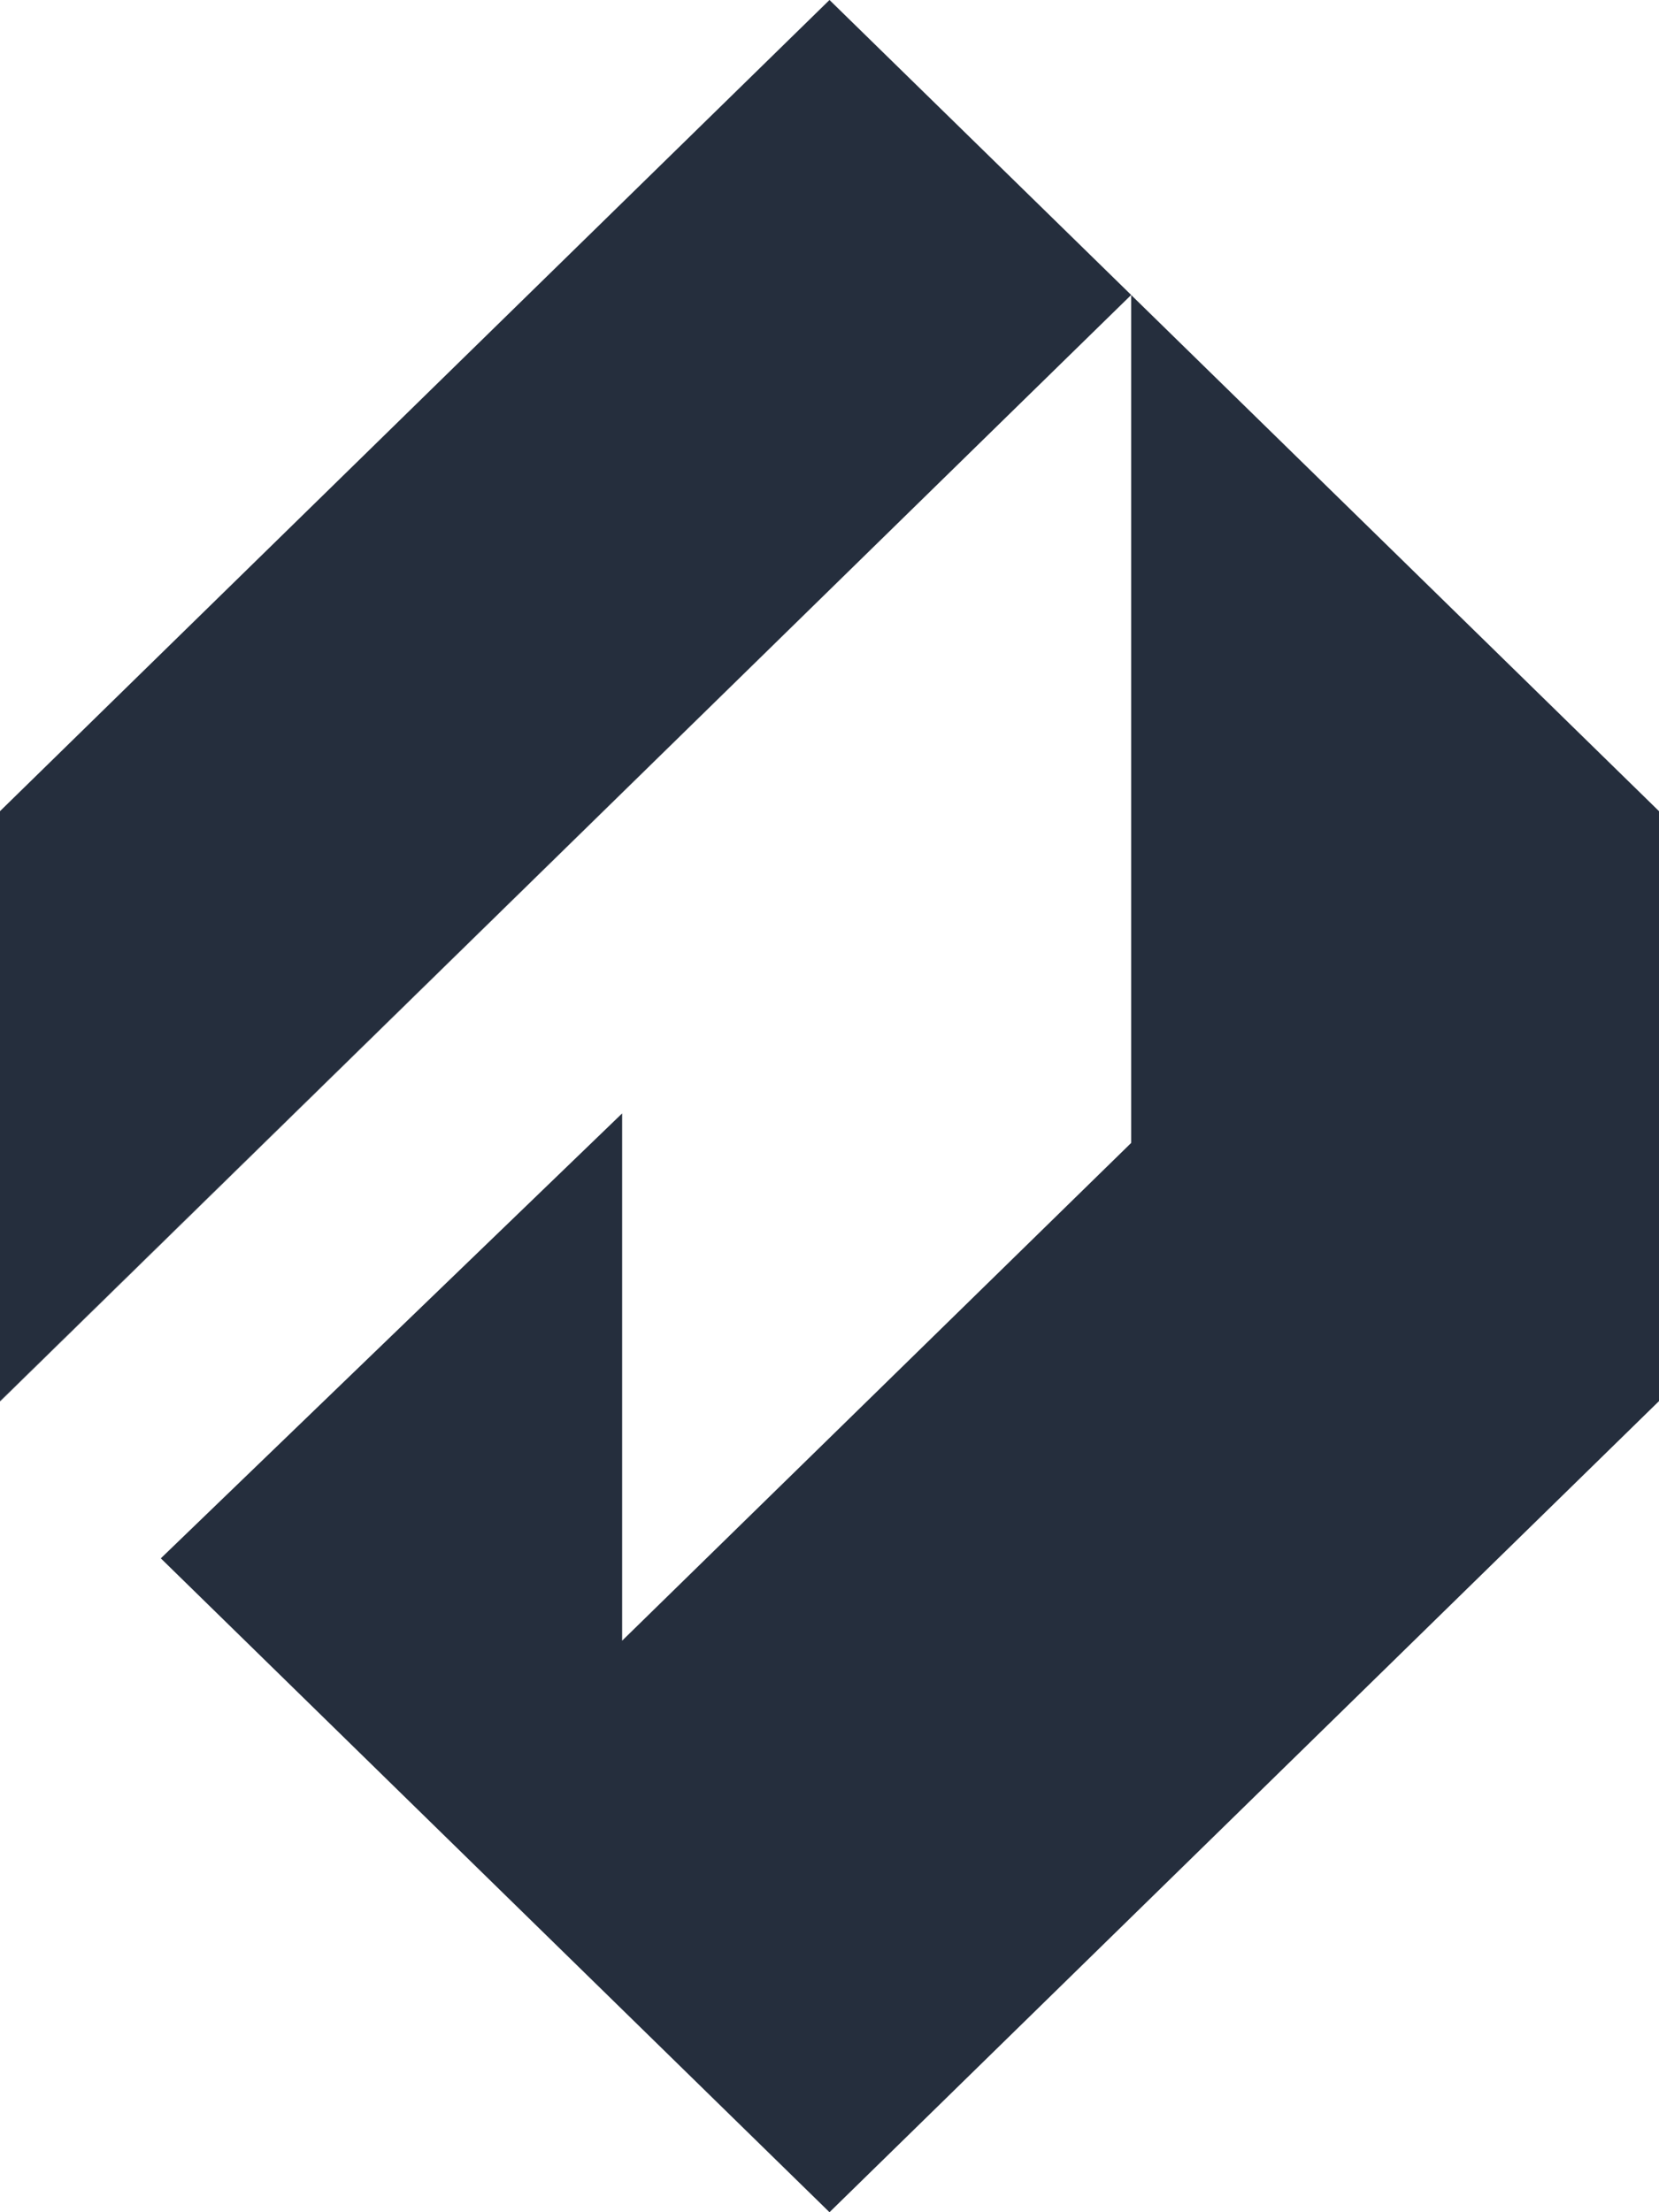
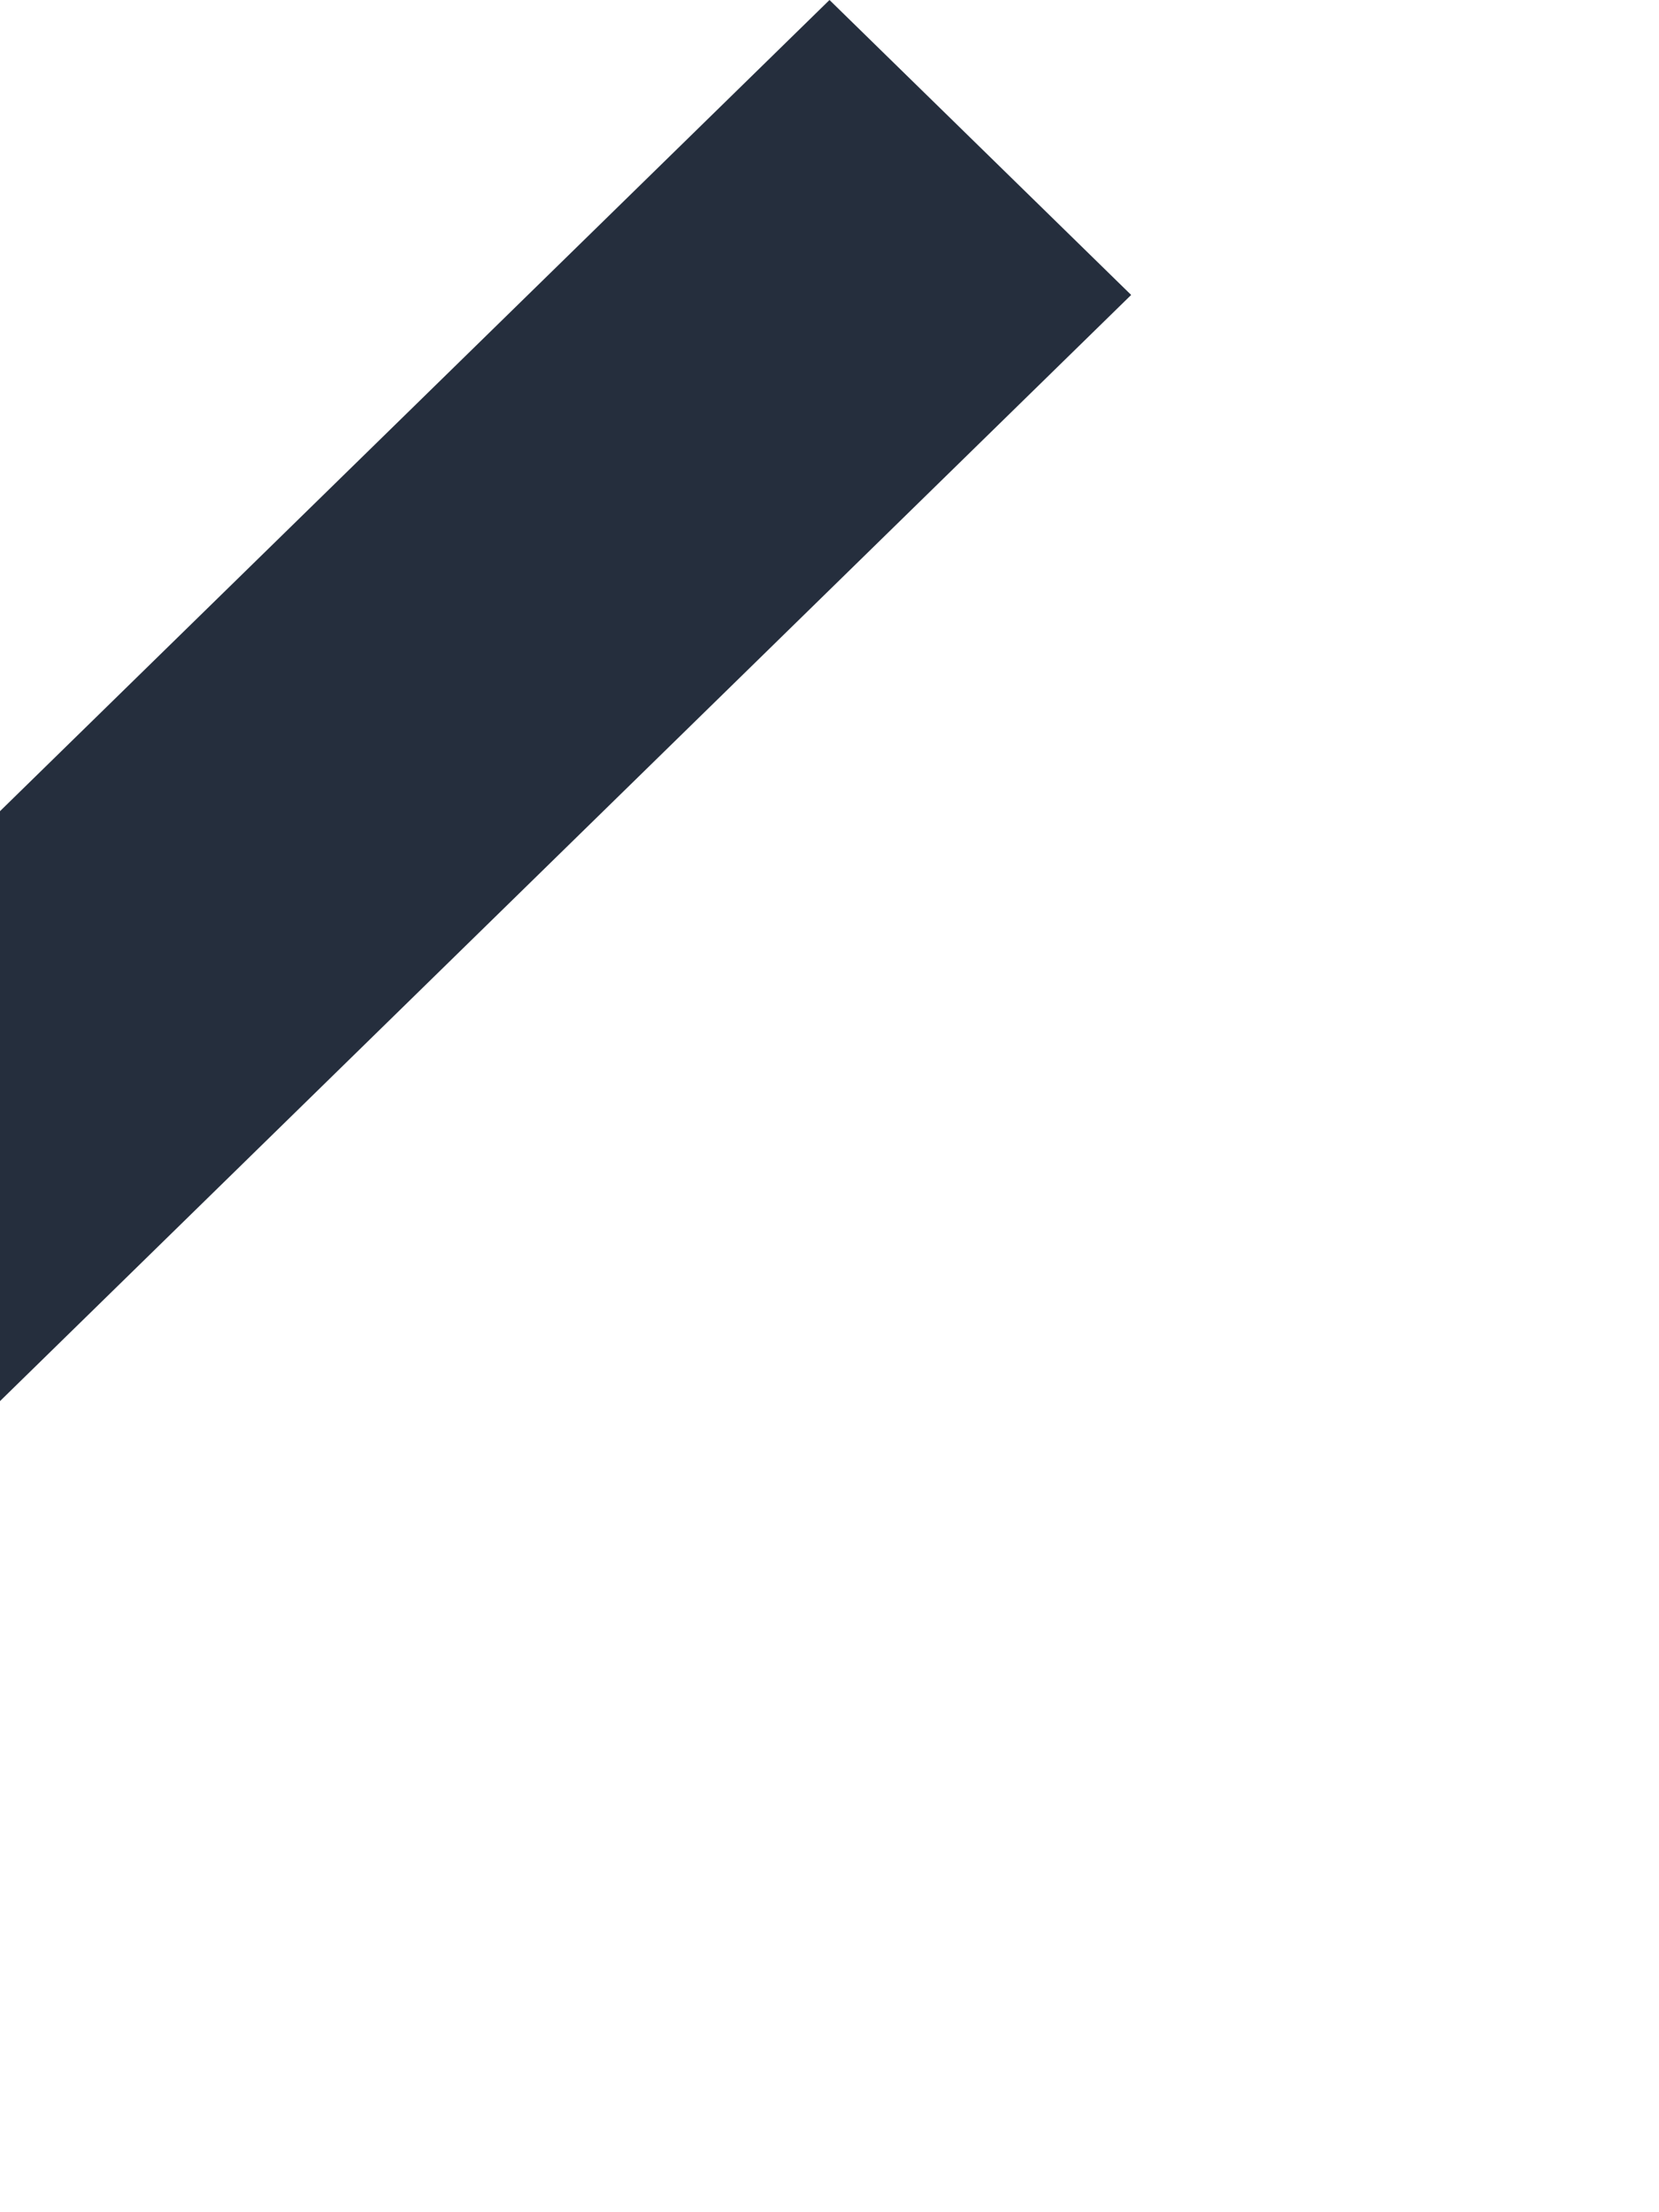
<svg xmlns="http://www.w3.org/2000/svg" version="1.1" id="圖層_1" x="0px" y="0px" width="30px" height="40px" viewBox="0 0 30 40" enable-background="new 0 0 30 40" xml:space="preserve">
  <path fill="#252E3D" d="M15,0l5.455,5.333L0,25.334V14.667L15,0z" />
-   <path fill="#252E3D" d="M2.908,28.177L15,40l15-14.666V14.667l-9.545-9.333L0,25.334l0.004,0.004L20.455,5.333v15.333l-9.205,9  v-9.534L2.908,28.177z" />
</svg>